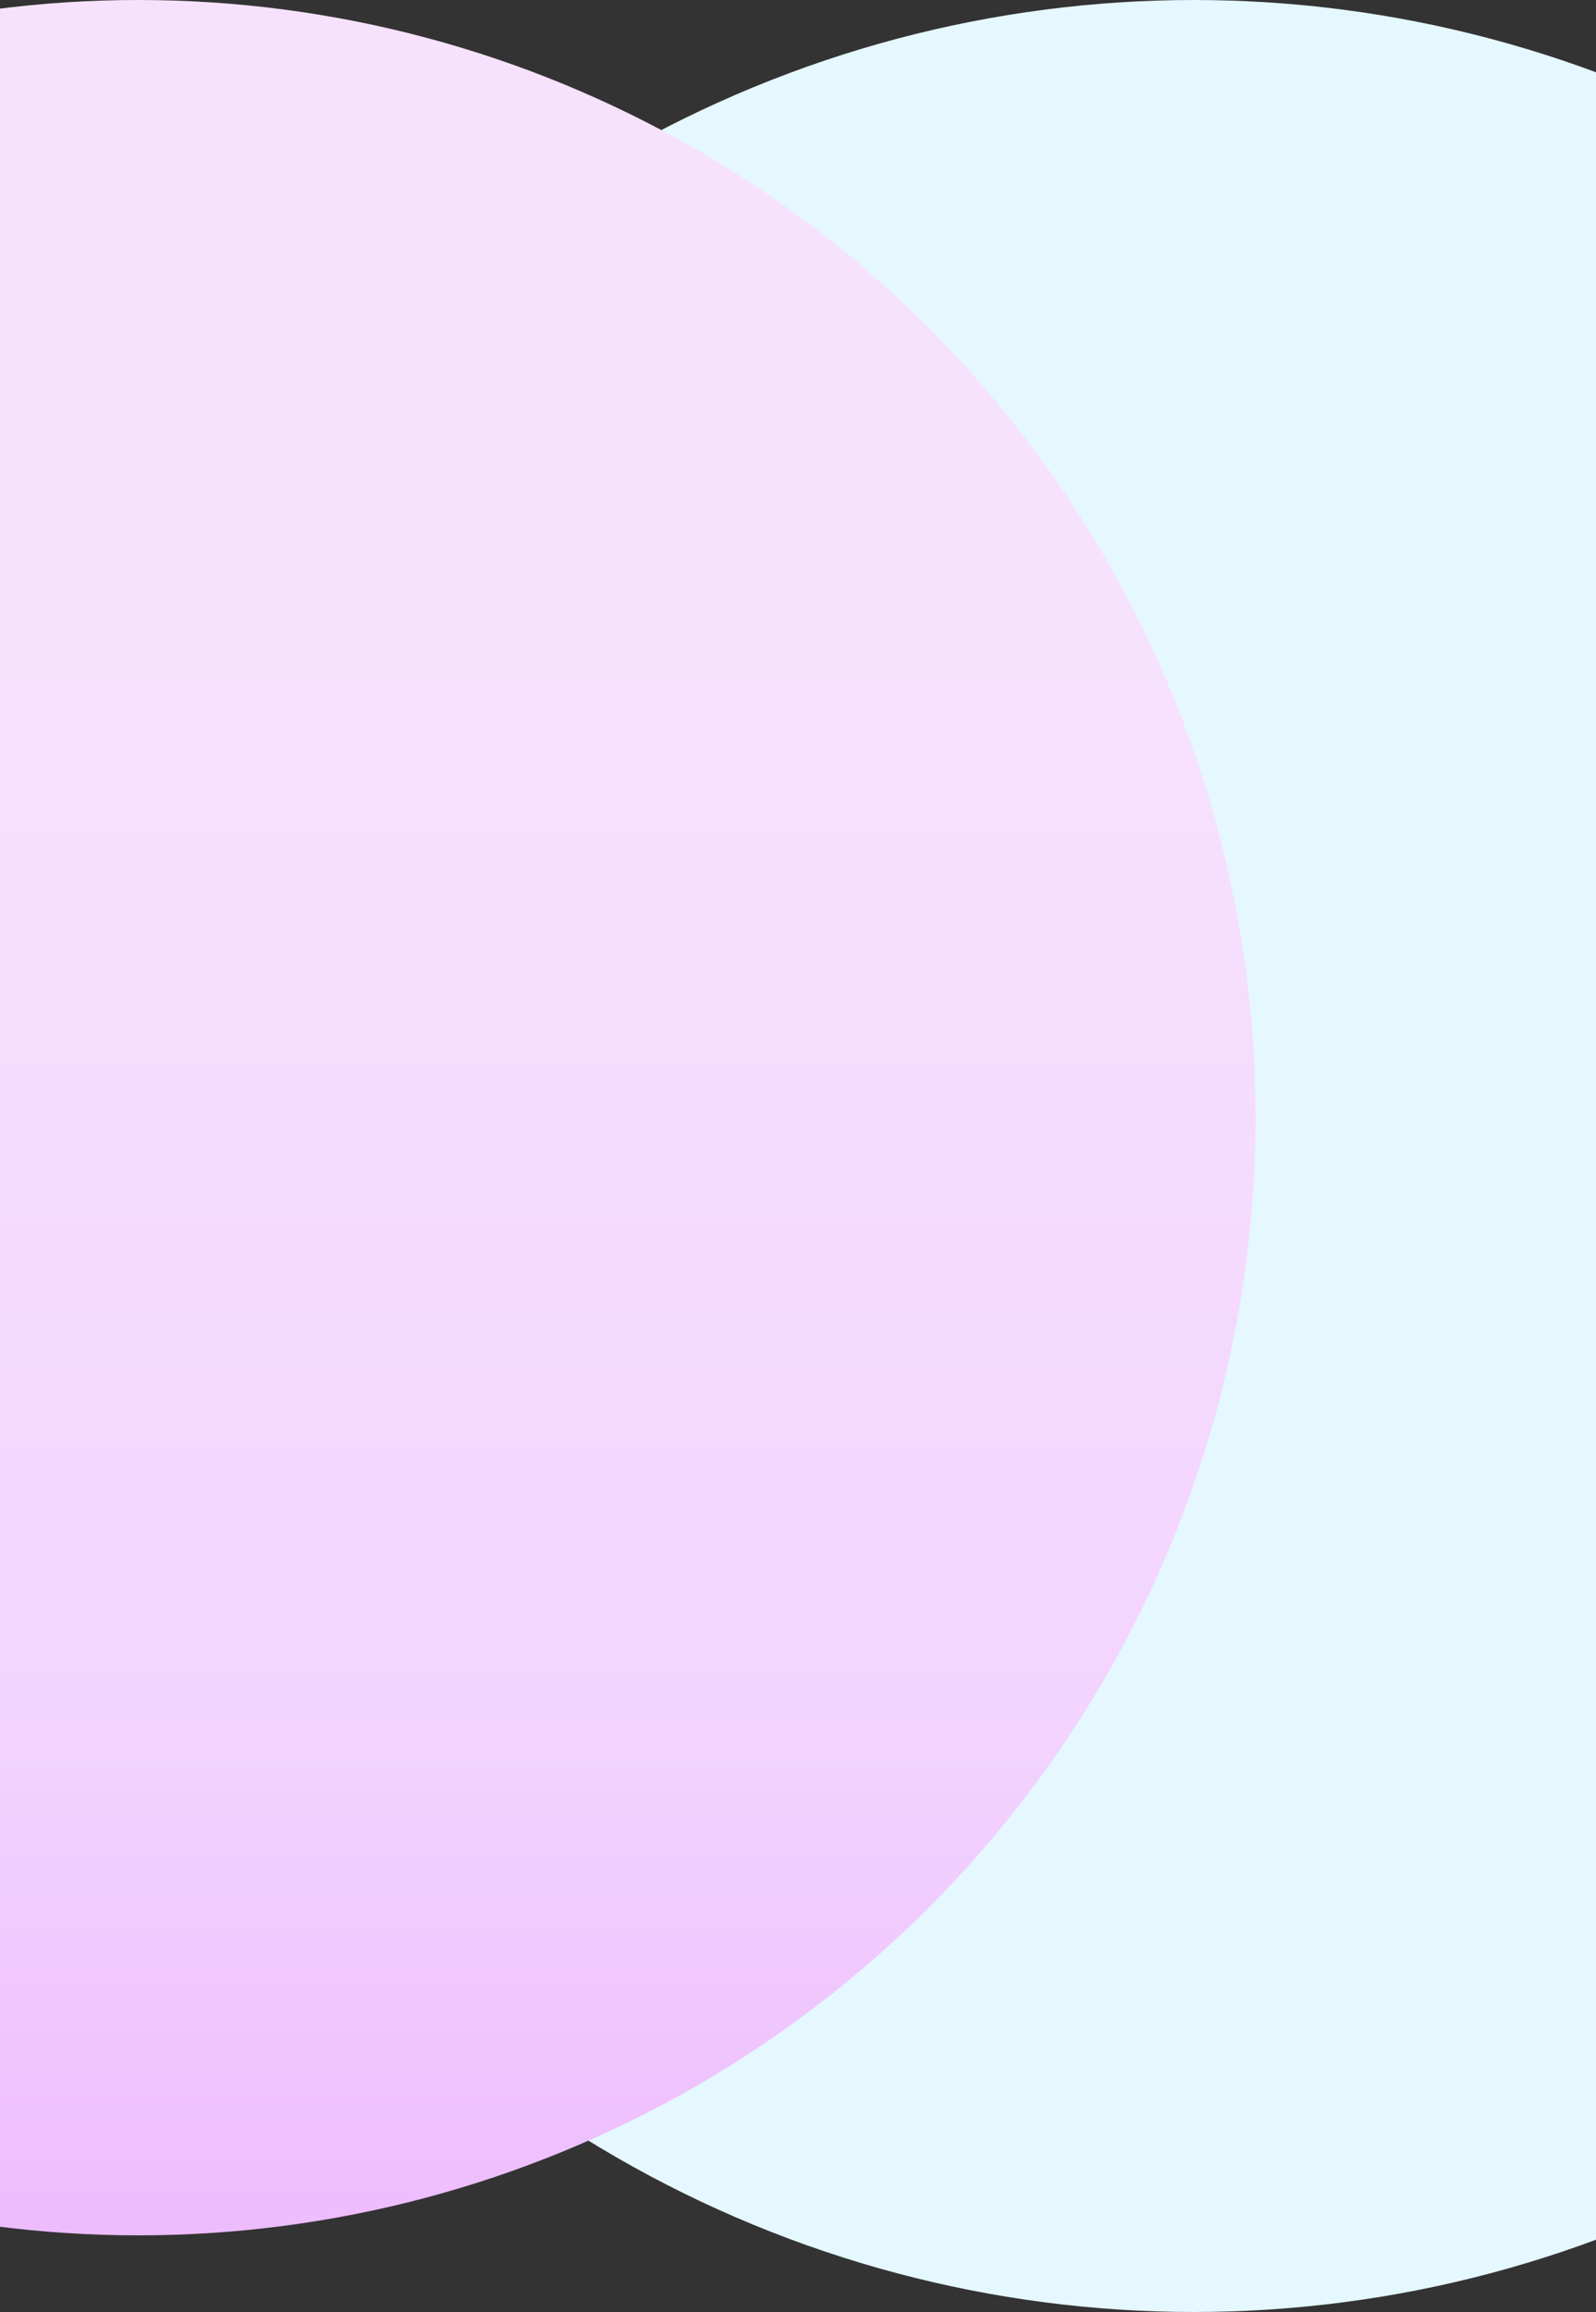
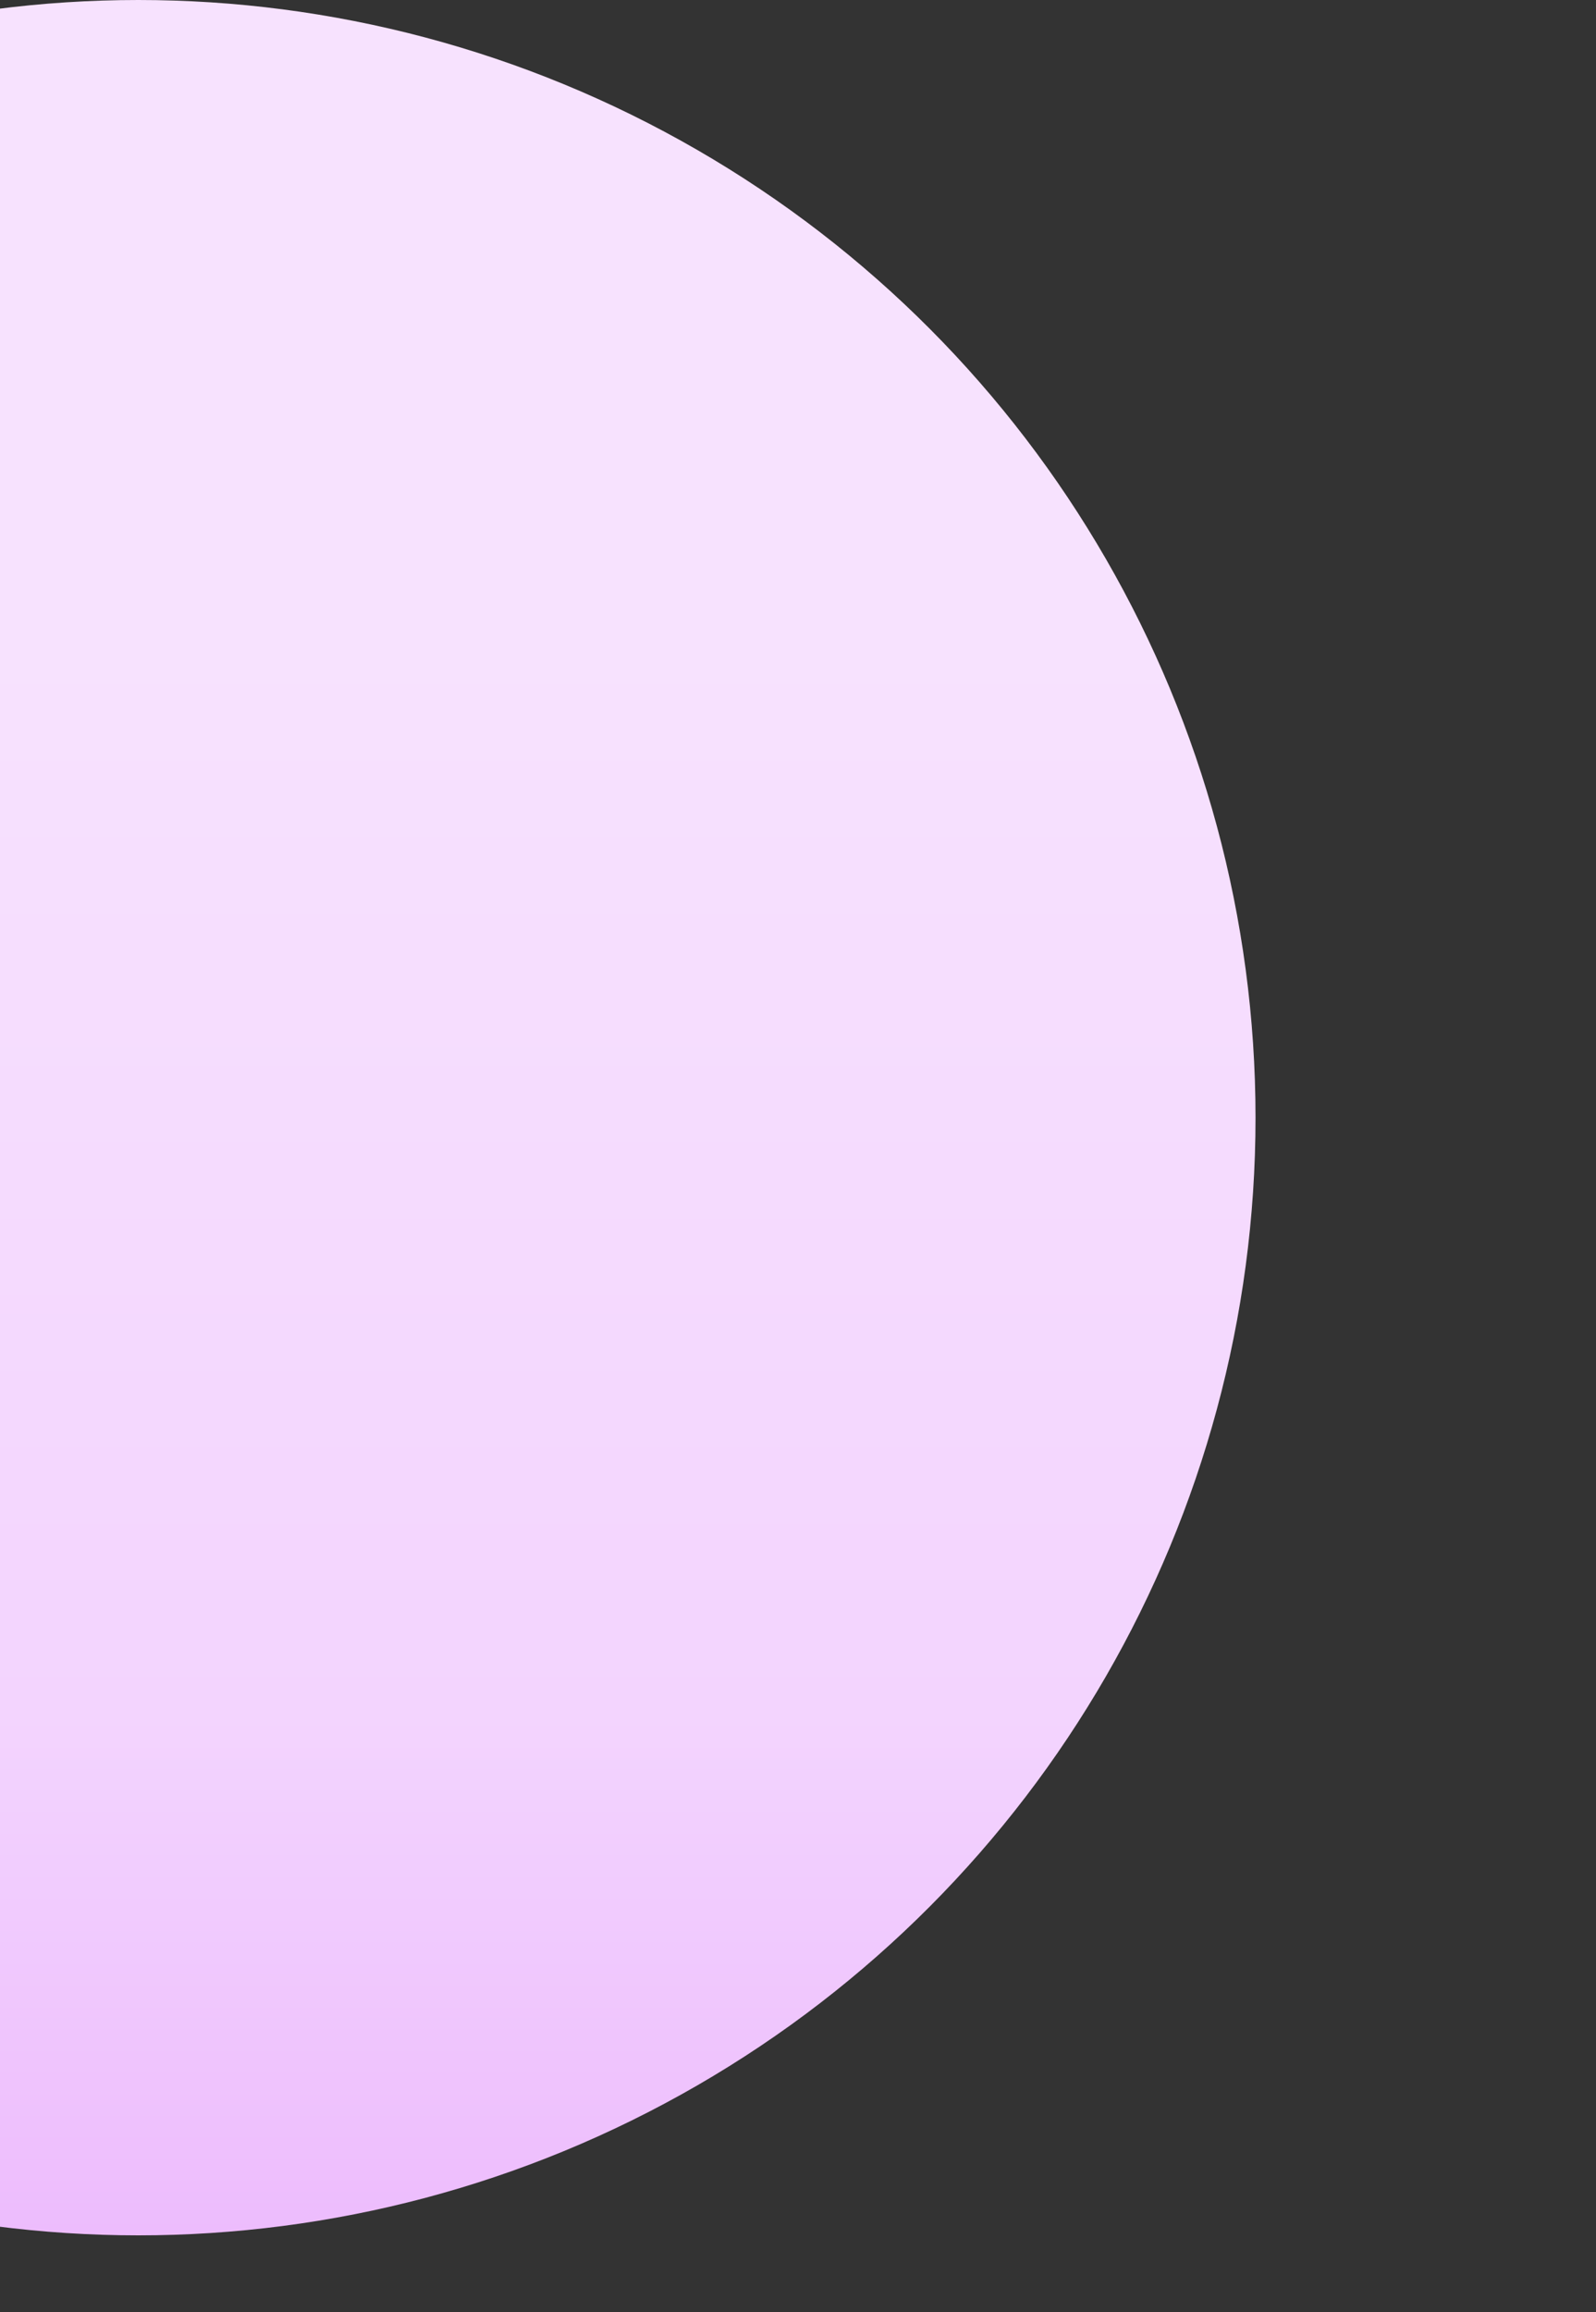
<svg xmlns="http://www.w3.org/2000/svg" width="375" height="543" viewBox="0 0 375 543" fill="none">
  <rect x="0" y="0" width="375" height="543" fill="#333333" stroke="none" />
-   <circle cx="280.5" cy="271.5" r="271.5" fill="#E5F7FF" />
  <circle cx="32.5" cy="262.5" r="262.5" fill="url(#paint0_linear_1026_1390)" />
  <defs>
    <linearGradient id="paint0_linear_1026_1390" x1="32.5" y1="0" x2="32.5" y2="525" gradientUnits="userSpaceOnUse">
      <stop offset="0.289" stop-color="#F7E2FE" />
      <stop offset="0.767" stop-color="#F3D4FE" />
      <stop offset="1" stop-color="#EDBCFD" />
    </linearGradient>
  </defs>
</svg>